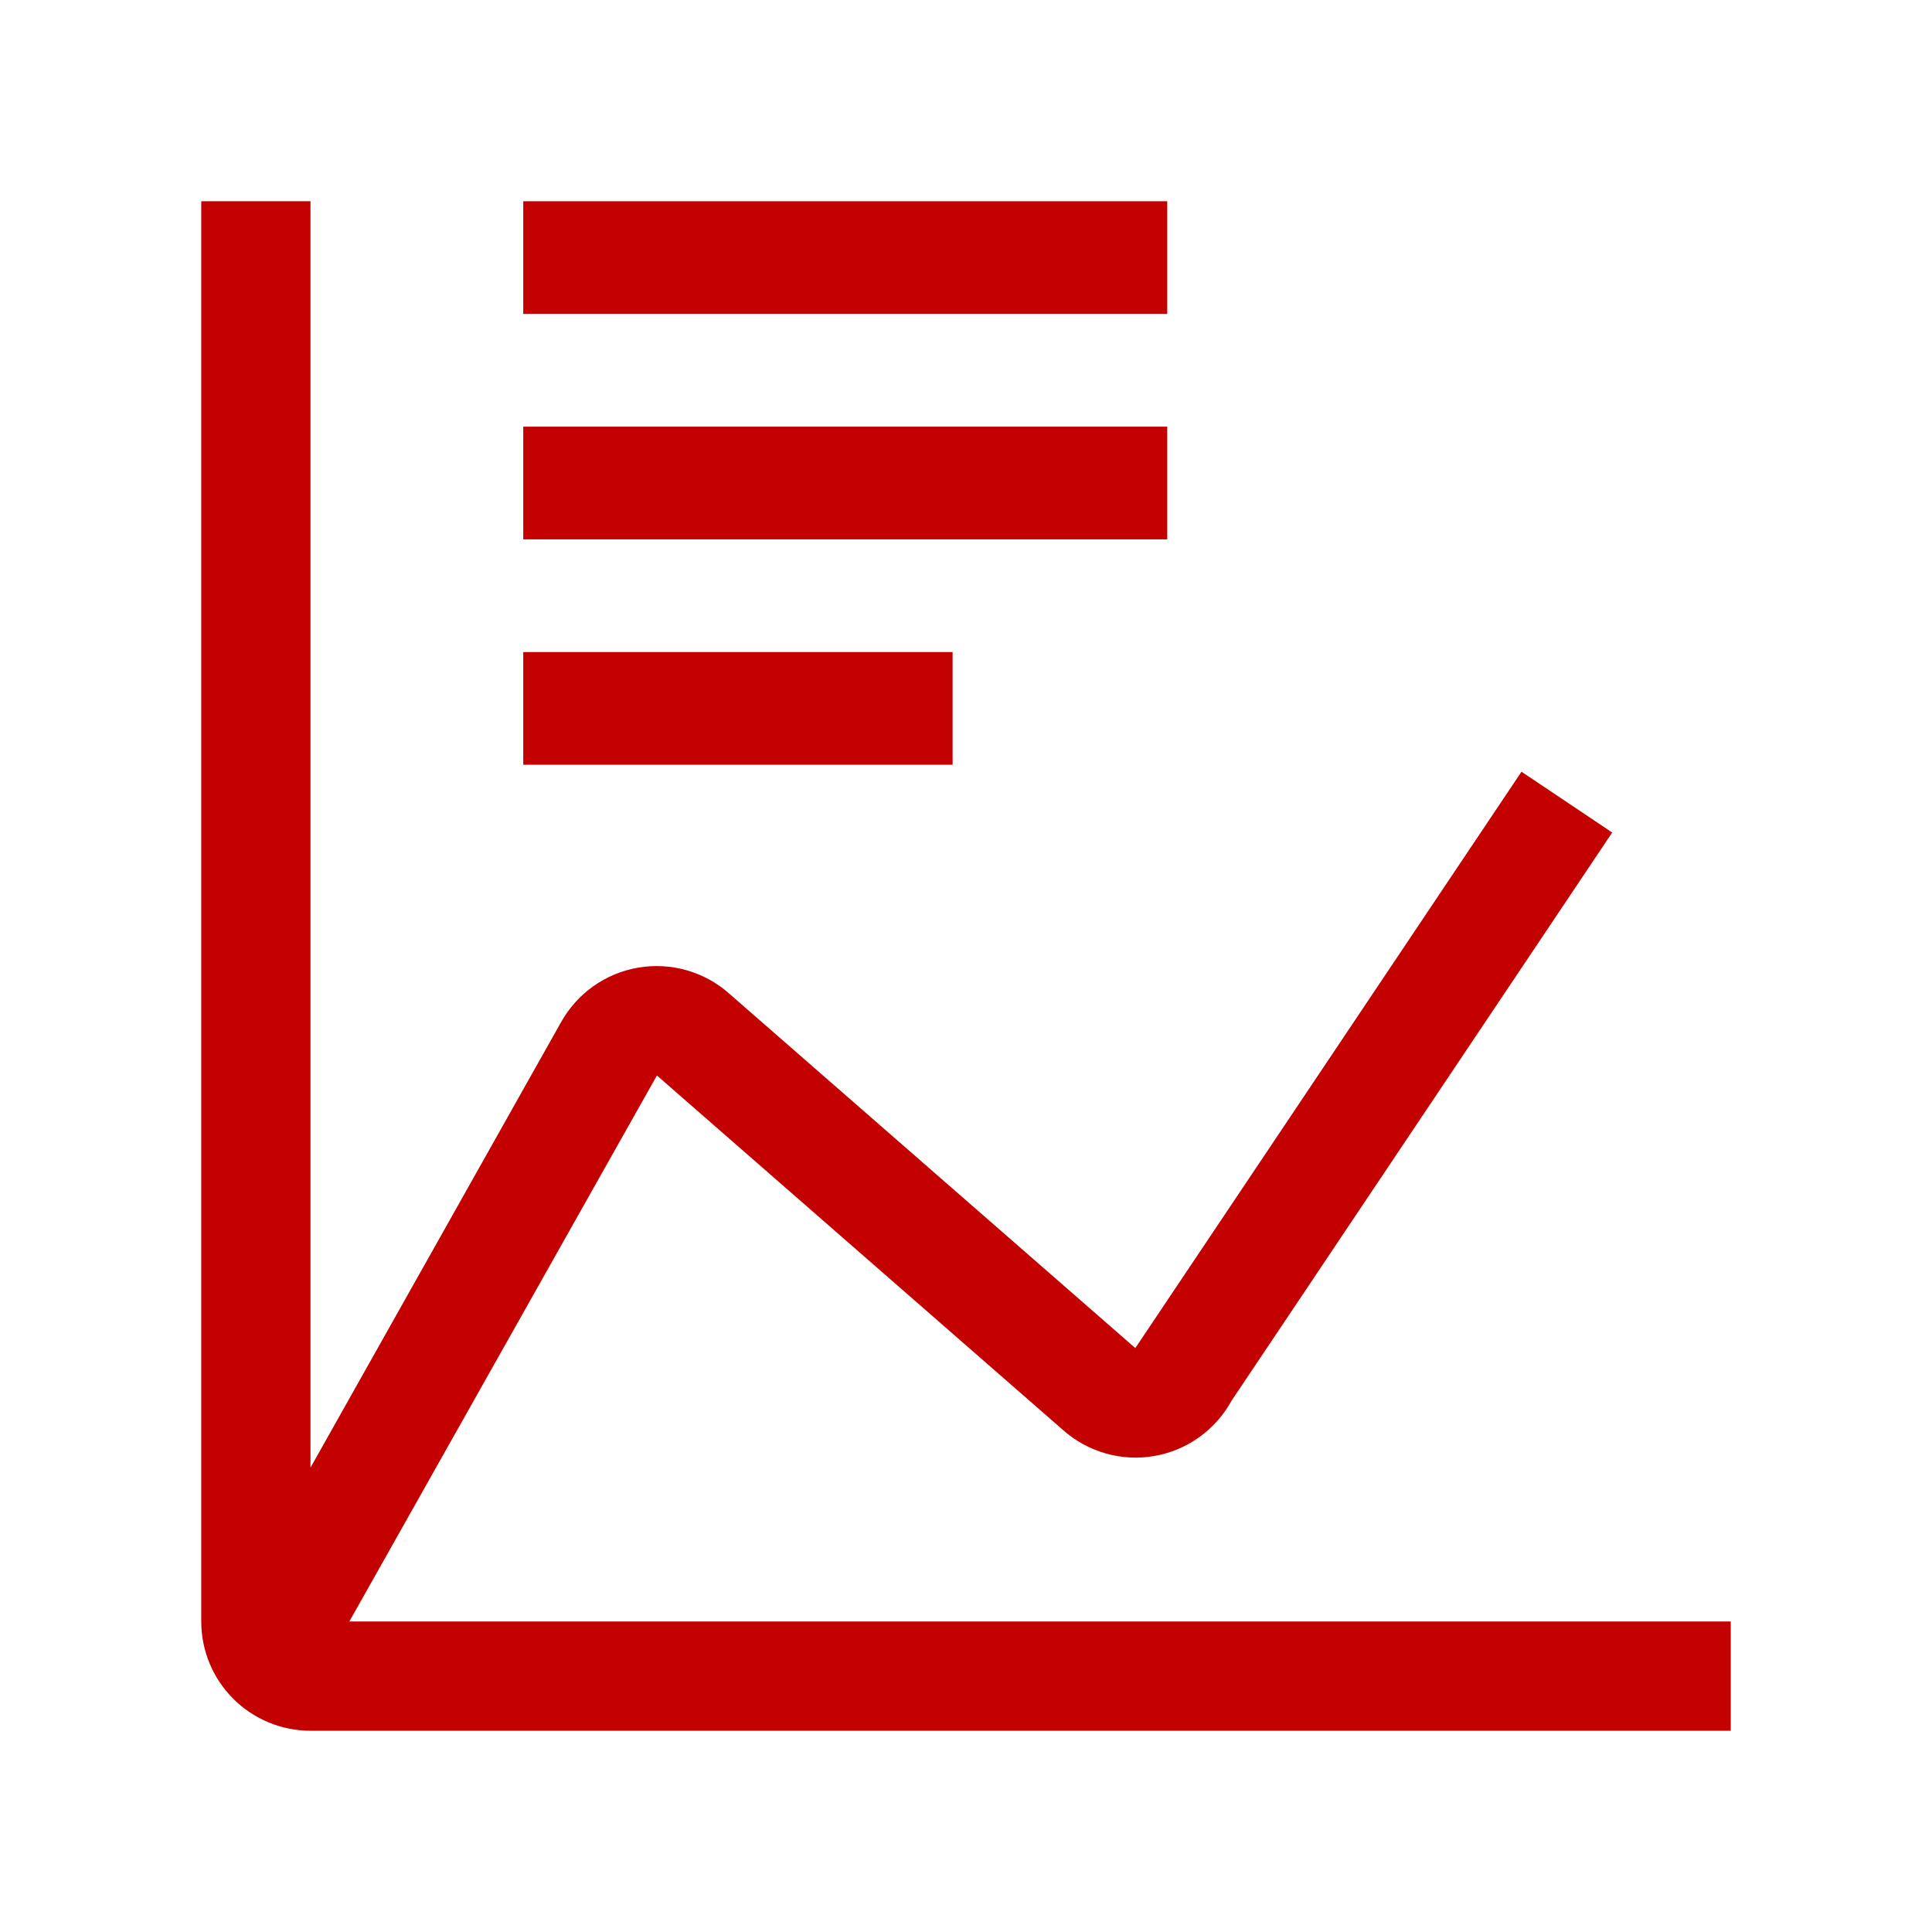
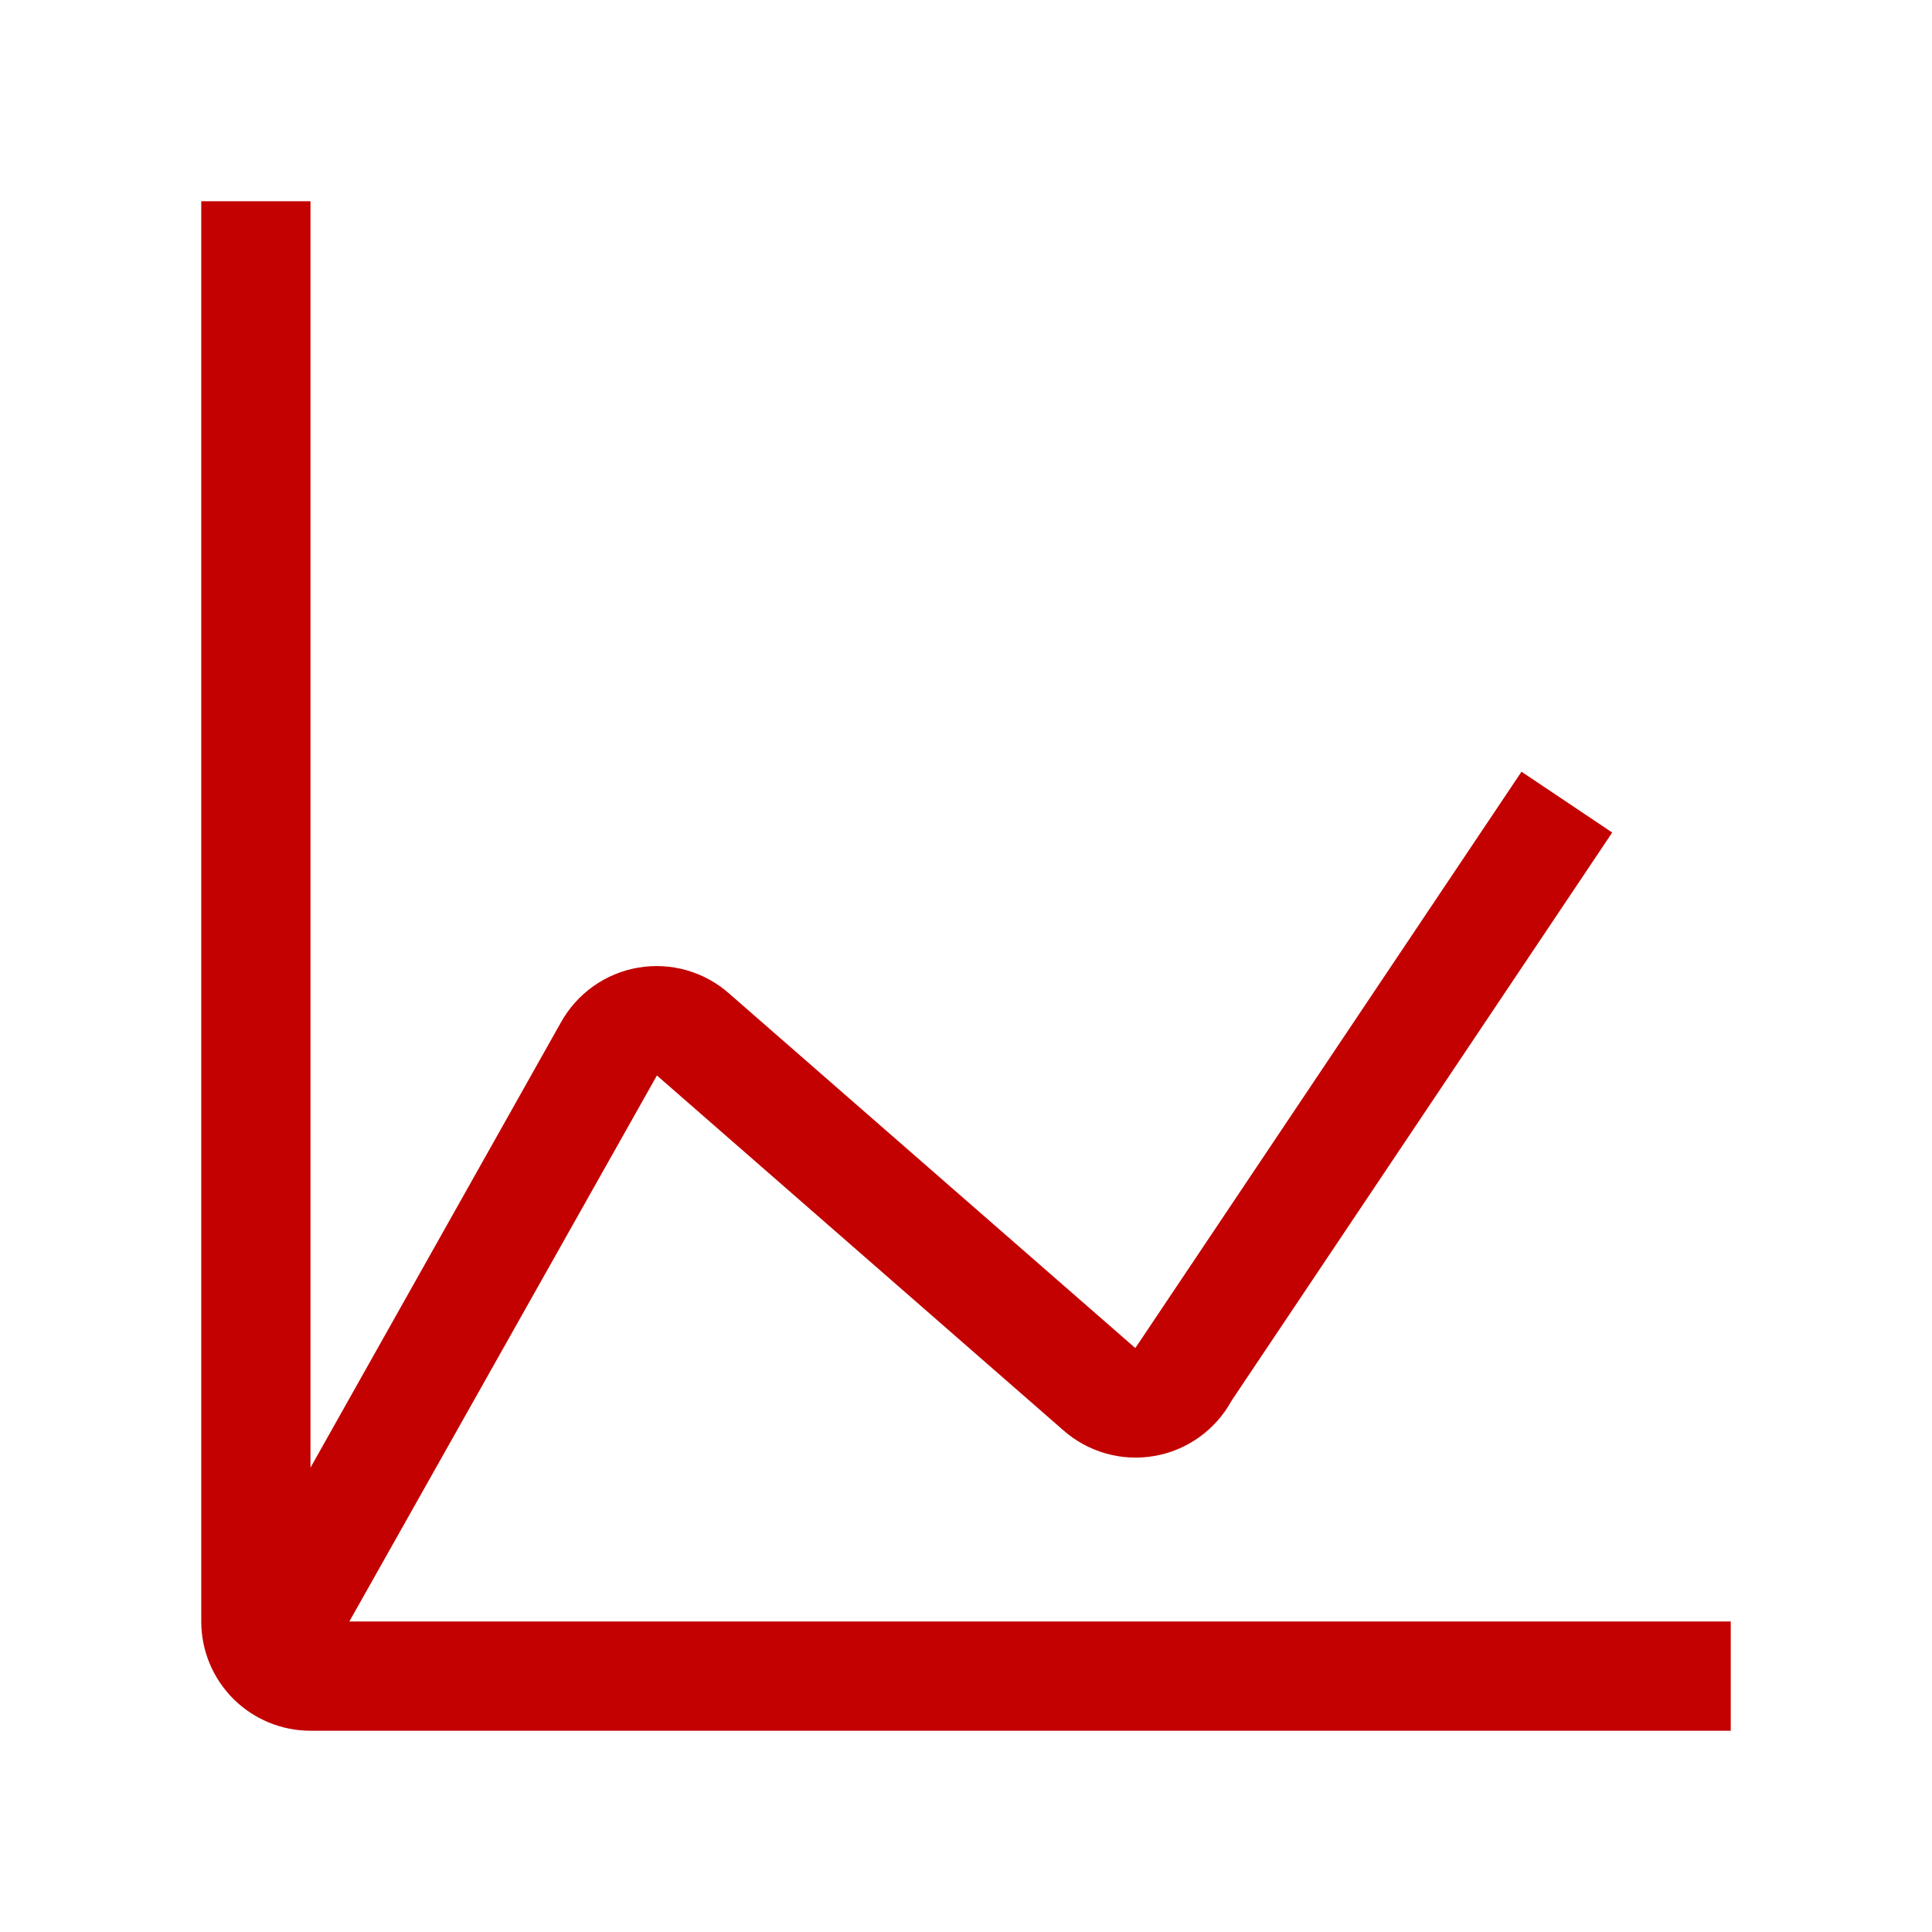
<svg xmlns="http://www.w3.org/2000/svg" width="48" height="48" viewBox="0 0 48 48" fill="none">
-   <path d="M13 16.2H23.667V19H13V16.2ZM13 10.6H29V13.4H13V10.6ZM13 5H29V7.8H13V5Z" fill="#C30101" />
  <path d="M8.679 40.286L16.321 26.72L26.41 35.528C26.715 35.799 27.078 35.998 27.47 36.11C27.863 36.222 28.276 36.244 28.678 36.174C29.08 36.105 29.461 35.945 29.793 35.708C30.125 35.47 30.4 35.161 30.596 34.803L40.055 20.684L37.801 19.173L28.301 33.352L28.206 33.492L18.115 24.684C17.811 24.414 17.449 24.216 17.057 24.105C16.666 23.994 16.254 23.972 15.853 24.041C15.452 24.11 15.071 24.268 14.739 24.504C14.407 24.74 14.133 25.047 13.935 25.403L7.714 36.463V5H5V40.286C5 41.006 5.286 41.696 5.795 42.205C6.304 42.714 6.994 43 7.714 43H43V40.286H8.679Z" fill="#C30101" />
</svg>